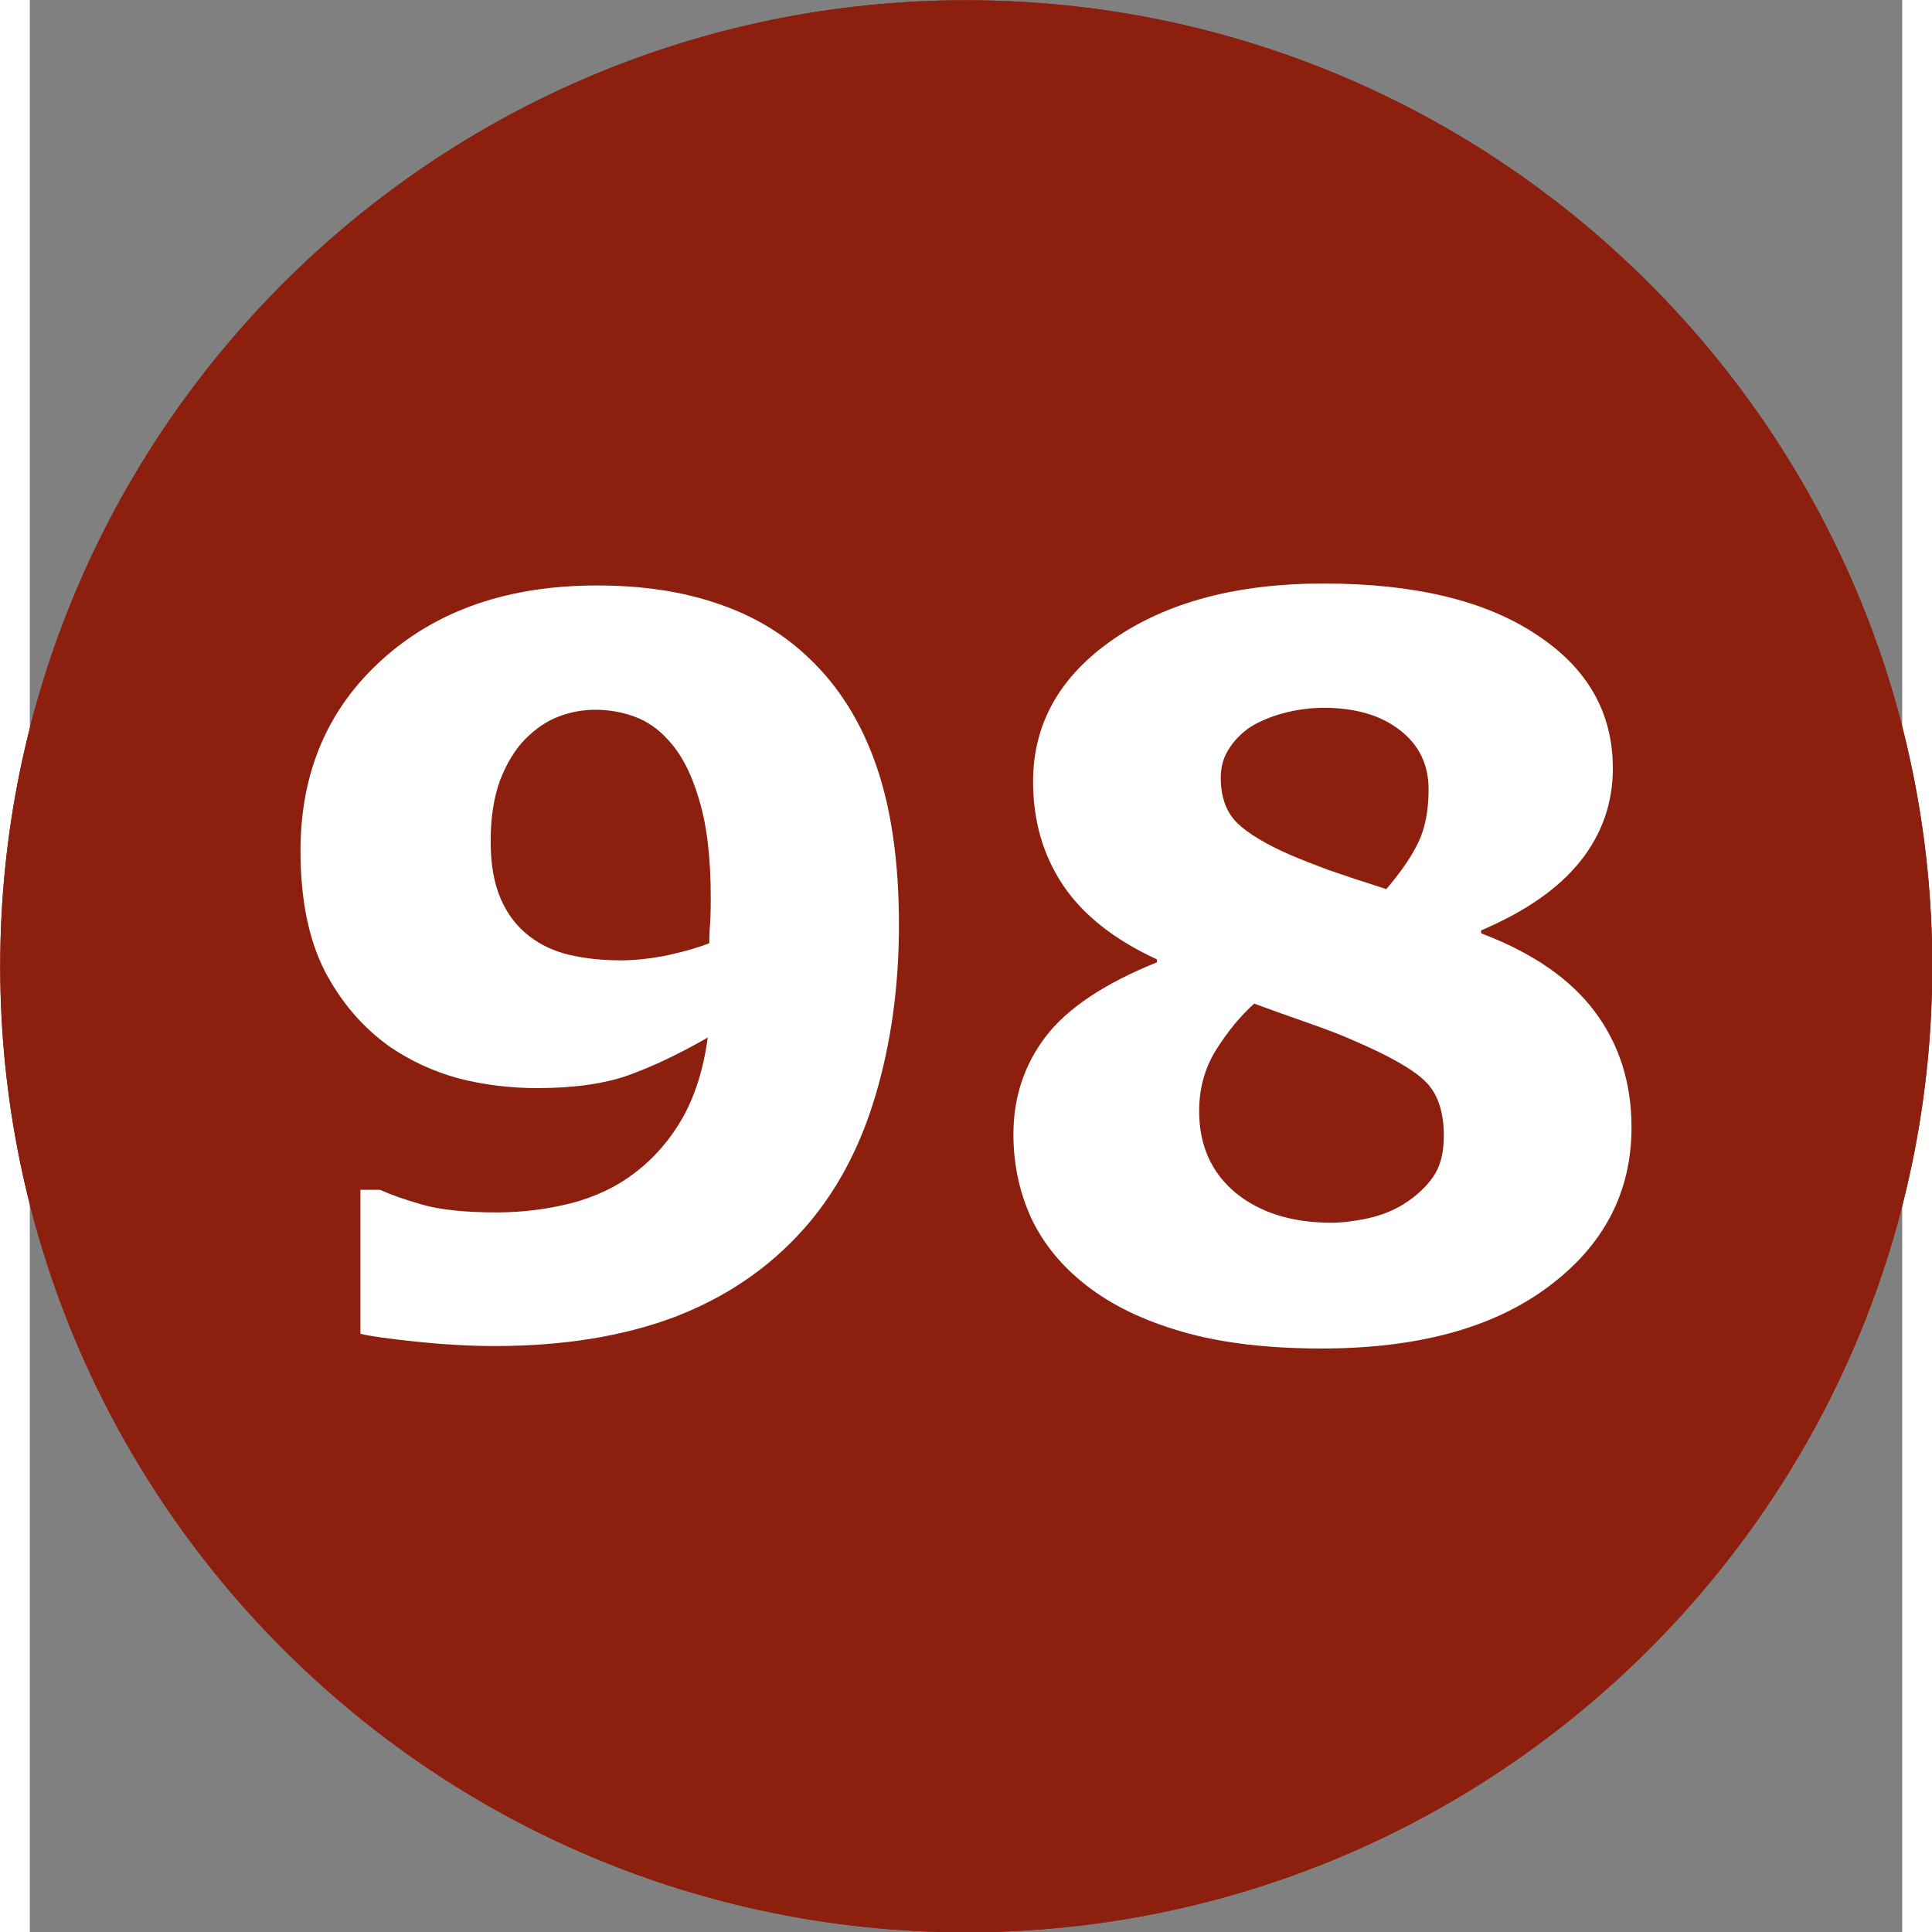
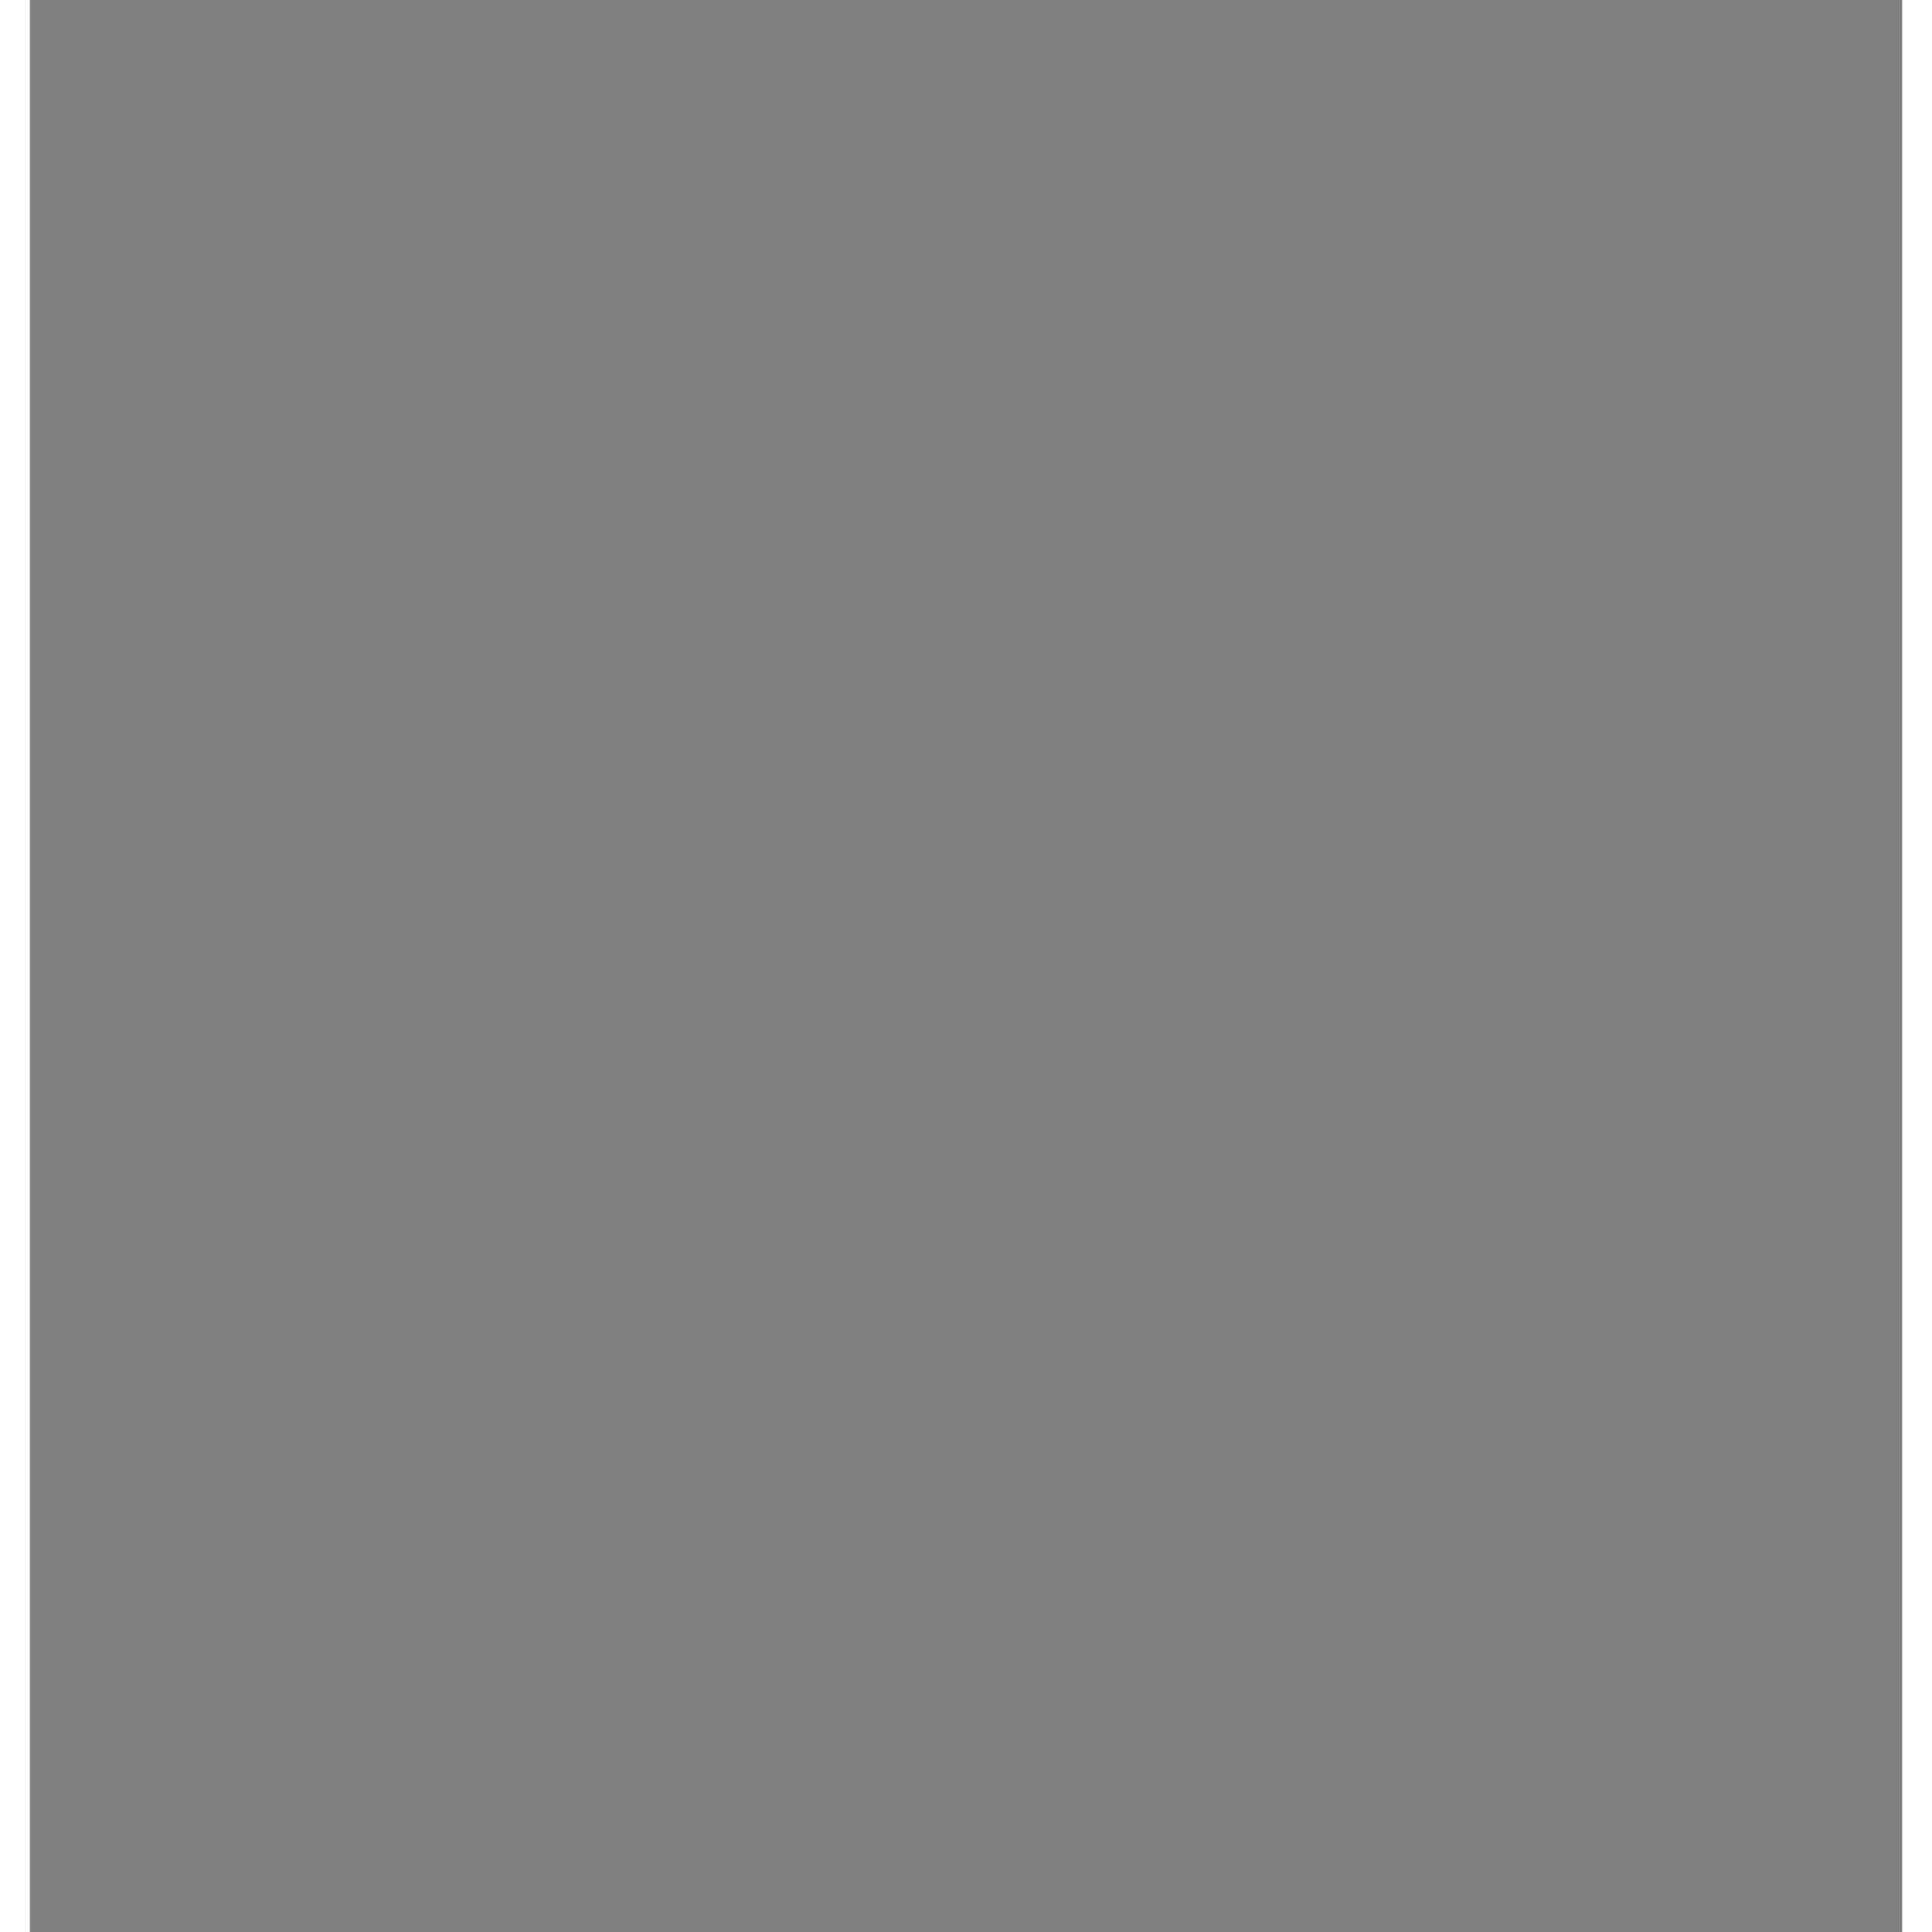
<svg xmlns="http://www.w3.org/2000/svg" xmlns:ns1="http://sodipodi.sourceforge.net/DTD/sodipodi-0.dtd" xmlns:ns2="http://www.inkscape.org/namespaces/inkscape" xmlns:xlink="http://www.w3.org/1999/xlink" version="1.1" preserveAspectRatio="xMidYMid meet" viewBox="215.931 214.86 553.729 571.363" width="512" height="512" id="svg93" ns1:docname="98UL-icon-2.svg" ns2:version="1.0.2 (e86c870879, 2021-01-15, custom)">
  <rect x="215.931" y="214.86" width="553.729" height="571.363" fill="#808080" stroke="none" />
  <ns1:namedview pagecolor="#ffffff" bordercolor="#666666" borderopacity="1" objecttolerance="10" gridtolerance="10" guidetolerance="10" ns2:pageopacity="0" ns2:pageshadow="2" ns2:window-width="1920" ns2:window-height="1137" id="namedview95" showgrid="false" ns2:zoom="1.3307503" ns2:cx="361.55966" ns2:cy="224.941" ns2:window-x="1912" ns2:window-y="-8" ns2:window-maximized="1" ns2:current-layer="g91" ns2:document-rotation="0" />
  <defs id="defs78">
    <rect x="207.426" y="216.538" width="710.279" height="533.338" id="rect150" />
-     <rect x="337.406" y="277.754" width="560.173" height="341.303" id="rect138" />
-     <path d="m 265.95,233.12 c 0,9.53 -10.99,17.26 -24.51,17.26 -13.53,0 -24.51,-7.73 -24.51,-17.26 0,-9.53 10.98,-17.26 24.51,-17.26 13.52,0 24.51,7.73 24.51,17.26 z" id="c4CLnPZZv" />
  </defs>
  <g id="g91">
    <g id="g86" transform="matrix(11.656,0,0,16.552,-2321.36,-3357.98)" style="fill:#8d1f0e;fill-opacity:1">
      <use xlink:href="#c4CLnPZZv" opacity="1" fill="#fba053" fill-opacity="1" id="use80" x="0" y="0" width="100%" height="100%" style="fill:#8d1f0e;fill-opacity:1" />
      <g id="g84" style="fill:#8d1f0e;fill-opacity:1">
        <use xlink:href="#c4CLnPZZv" opacity="1" fill-opacity="0" stroke="#b451e8" stroke-width="0" stroke-opacity="1" id="use82" x="0" y="0" width="100%" height="100%" style="fill:#8d1f0e;fill-opacity:1" />
      </g>
    </g>
    <g aria-label="98" transform="translate(-70.133,120.689)" id="text148" style="font-style:normal;font-weight:normal;font-size:297.585px;line-height:1.25;font-family:sans-serif;white-space:pre;shape-inside:url(#rect150);fill:#ffffff;fill-opacity:1;stroke:none">
-       <path d="m 543.095,367.72 q 0,27.172 -6.975,50.566 -6.975,23.394 -21.215,39.378 -15.402,17.291 -38.215,26.01 -22.813,8.573 -53.182,8.573 -10.753,0 -23.249,-1.308 -12.496,-1.308 -16.419,-2.325 v -42.574 h 5.812 q 4.359,2.034 12.351,4.359 8.137,2.325 22.086,2.325 11.334,0 22.232,-2.761 10.898,-2.906 18.744,-9.009 8.573,-6.539 14.095,-16.274 5.522,-9.881 7.411,-23.685 -12.642,7.265 -23.539,11.188 -10.753,3.778 -26.881,3.778 -12.206,0 -23.394,-2.906 -11.043,-3.051 -20.197,-9.3 -12.06,-8.573 -19.326,-22.522 -7.12,-14.095 -7.12,-35.454 0,-34.728 24.121,-56.524 24.266,-21.941 63.498,-21.941 20.197,0 35.745,5.376 15.693,5.231 27.027,16.129 13.223,12.496 19.907,31.822 6.684,19.326 6.684,47.079 z m -55.652,-8.137 q 0,-17.727 -3.487,-29.061 -3.342,-11.479 -9.3,-17.727 -4.214,-4.65 -9.735,-6.684 -5.522,-2.034 -11.624,-2.034 -5.667,0 -10.898,2.034 -5.086,1.889 -9.881,6.684 -4.504,4.65 -7.411,12.206 -2.761,7.556 -2.761,18.018 0,10.171 3.051,17.146 3.051,6.829 8.428,10.898 5.086,3.923 11.915,5.522 6.975,1.598 15.112,1.598 6.539,0 14.24,-1.598 7.701,-1.744 11.915,-3.487 0,-1.598 0.145,-4.504 0.291,-3.051 0.291,-9.009 z" style="font-style:normal;font-variant:normal;font-weight:bold;font-stretch:normal;font-size:297.585px;font-family:sans-serif;-inkscape-font-specification:'sans-serif Bold';text-align:center;text-anchor:middle;fill:#ffffff" id="path842" />
-       <path d="m 759.745,427.586 q 0,28.77 -24.557,47.079 -24.411,18.308 -67.131,18.308 -23.975,0 -41.121,-4.94 -17.146,-4.94 -28.335,-13.659 -11.043,-8.573 -16.419,-20.052 -5.231,-11.479 -5.231,-24.702 0,-16.274 9.445,-28.77 9.59,-12.642 32.984,-22.086 v -0.872 q -18.89,-8.718 -27.753,-21.941 -8.864,-13.223 -8.864,-30.659 0,-25.719 23.83,-42.139 23.83,-16.419 62.045,-16.419 40.104,0 62.772,14.966 22.813,14.821 22.813,39.668 0,15.402 -9.59,27.463 -9.59,12.06 -29.352,20.488 v 0.872 q 22.668,8.573 33.565,23.104 10.898,14.531 10.898,34.292 z m -60.011,-99.97 q 0,-11.043 -8.573,-17.582 -8.428,-6.539 -22.522,-6.539 -5.231,0 -10.753,1.308 -5.376,1.308 -9.881,3.778 -4.214,2.47 -6.975,6.539 -2.761,3.923 -2.761,9.009 0,8.573 4.795,13.368 4.94,4.795 15.984,9.59 4.069,1.744 11.043,4.359 7.12,2.47 17.146,5.667 6.684,-7.846 9.59,-14.095 2.906,-6.248 2.906,-15.402 z m 4.504,102.44 q 0,-10.462 -5.231,-15.838 -5.231,-5.376 -21.505,-12.351 -4.795,-2.18 -13.949,-5.376 -9.154,-3.197 -15.402,-5.522 -6.248,5.667 -11.334,13.804 -4.94,7.992 -4.94,18.018 0,15.112 10.753,24.121 10.898,8.864 28.335,8.864 4.65,0 10.898,-1.308 6.248,-1.453 10.753,-4.359 5.231,-3.342 8.428,-7.846 3.197,-4.504 3.197,-12.206 z" style="font-style:normal;font-variant:normal;font-weight:bold;font-stretch:normal;font-size:297.585px;font-family:sans-serif;-inkscape-font-specification:'sans-serif Bold';text-align:center;text-anchor:middle;fill:#ffffff" id="path844" />
-     </g>
+       </g>
  </g>
</svg>